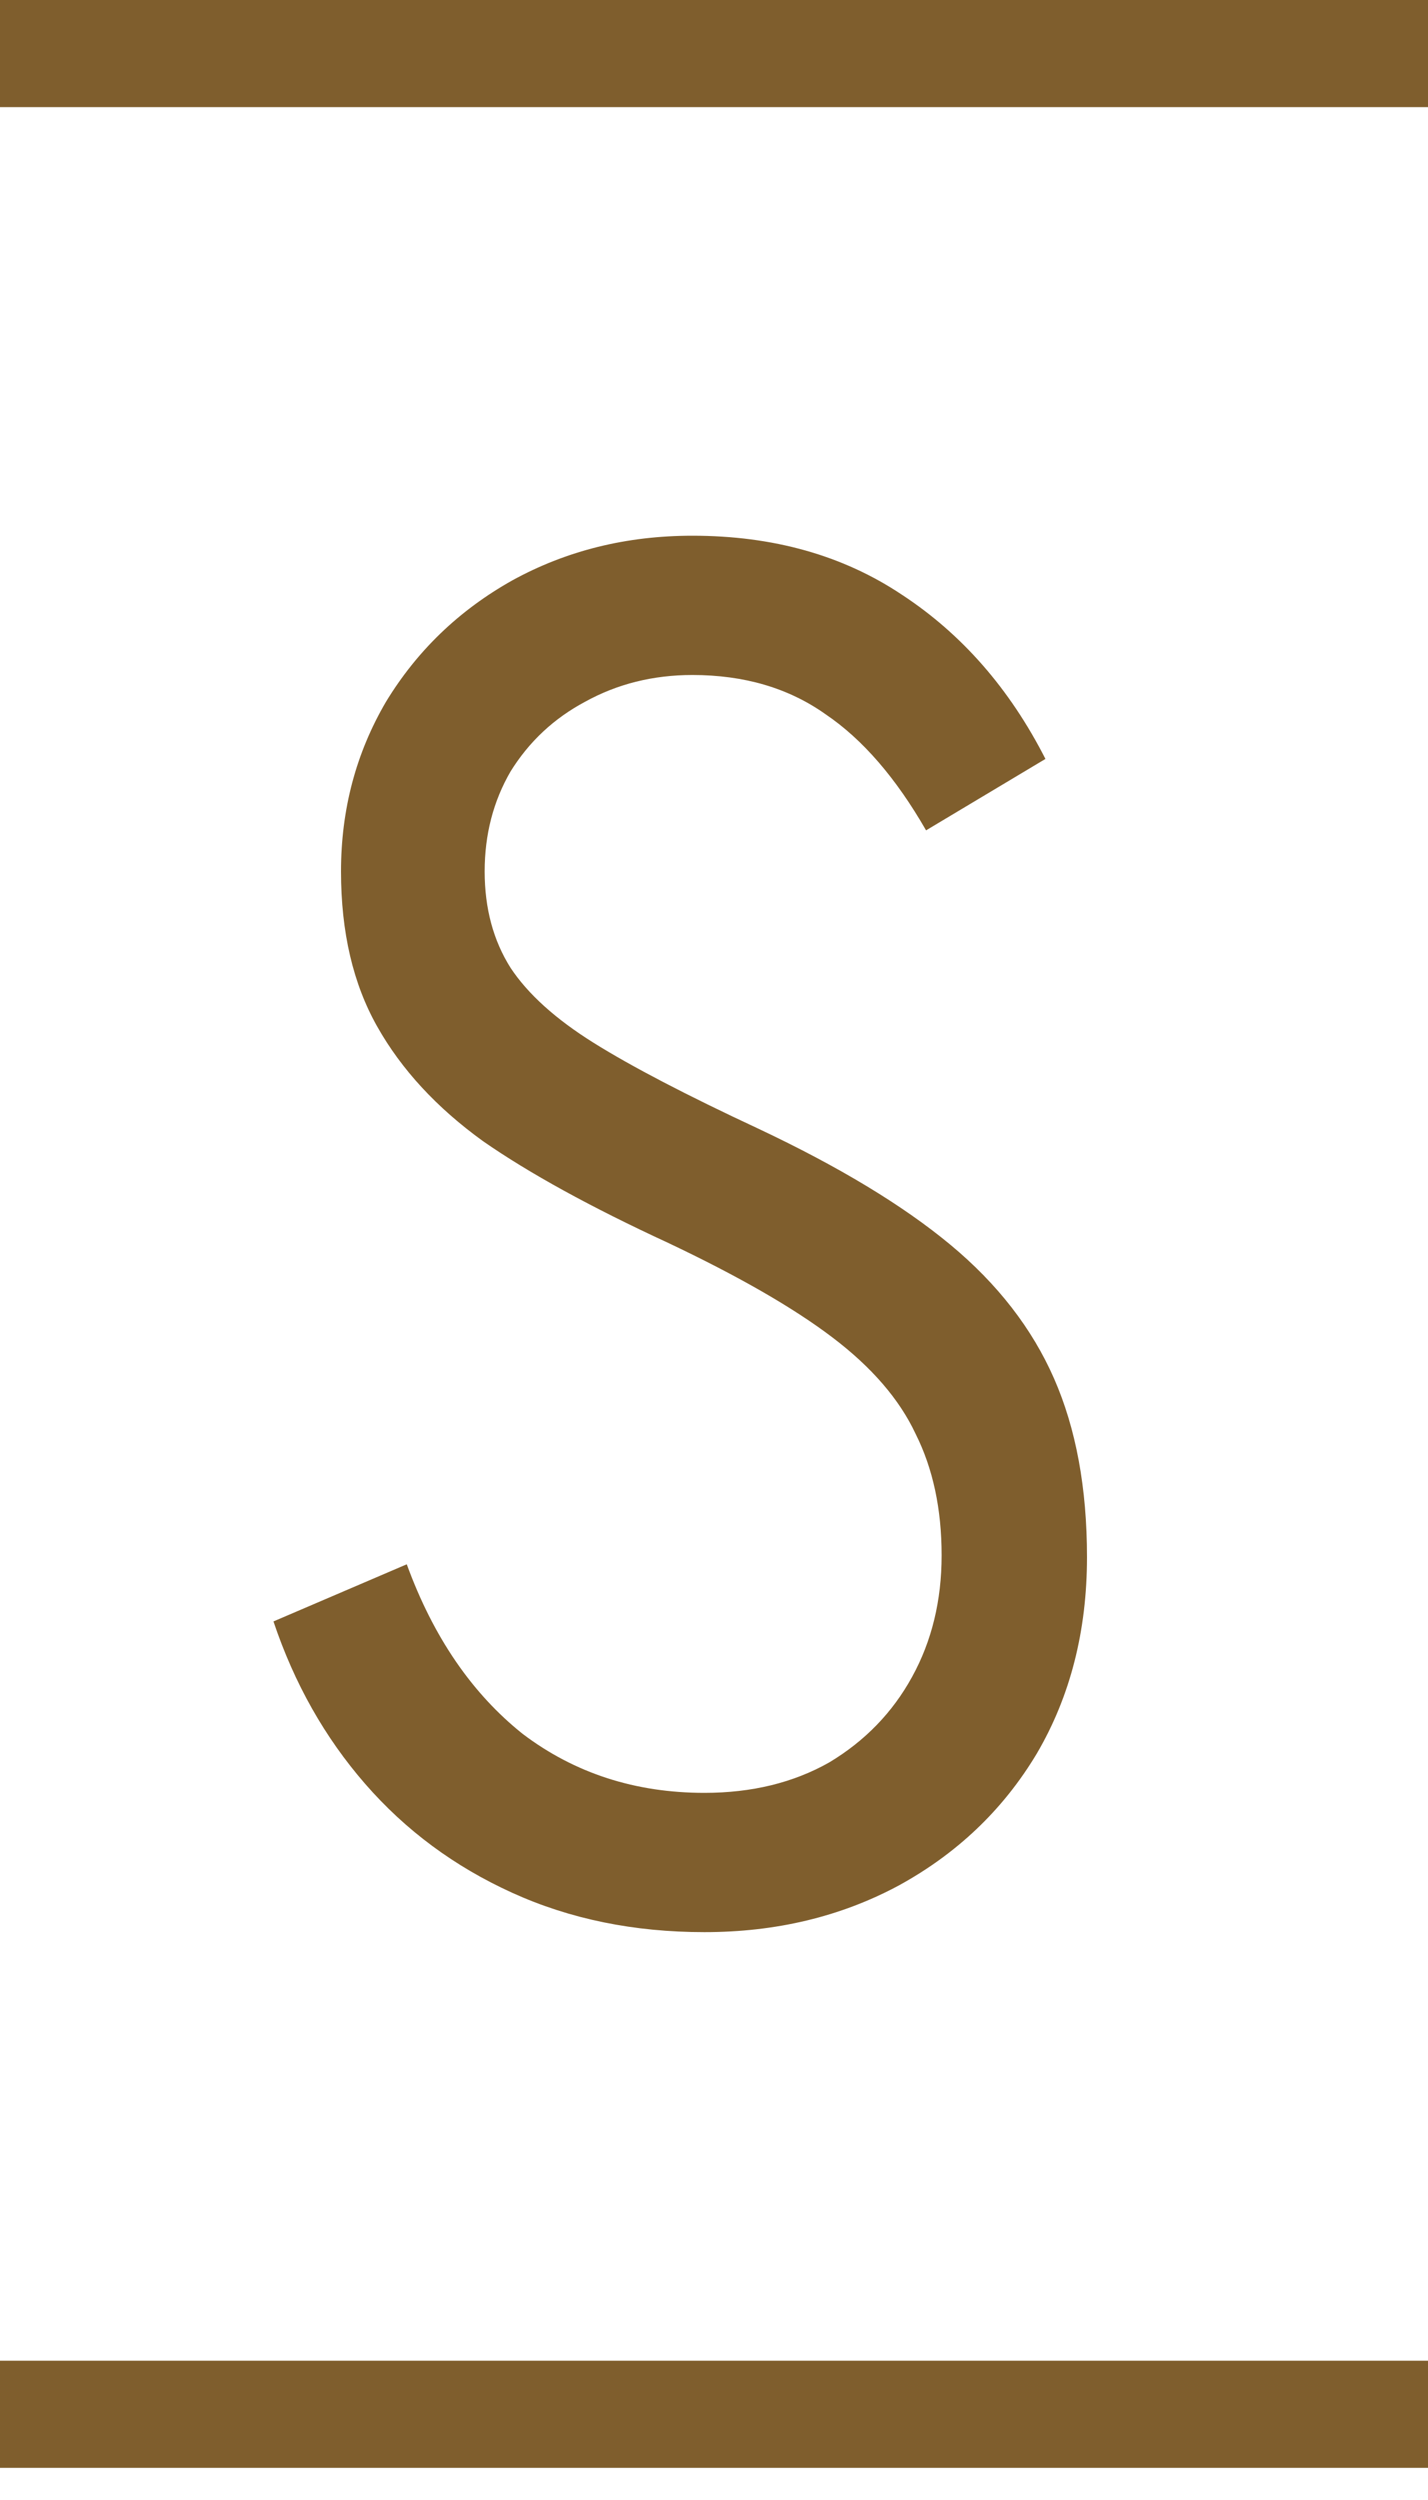
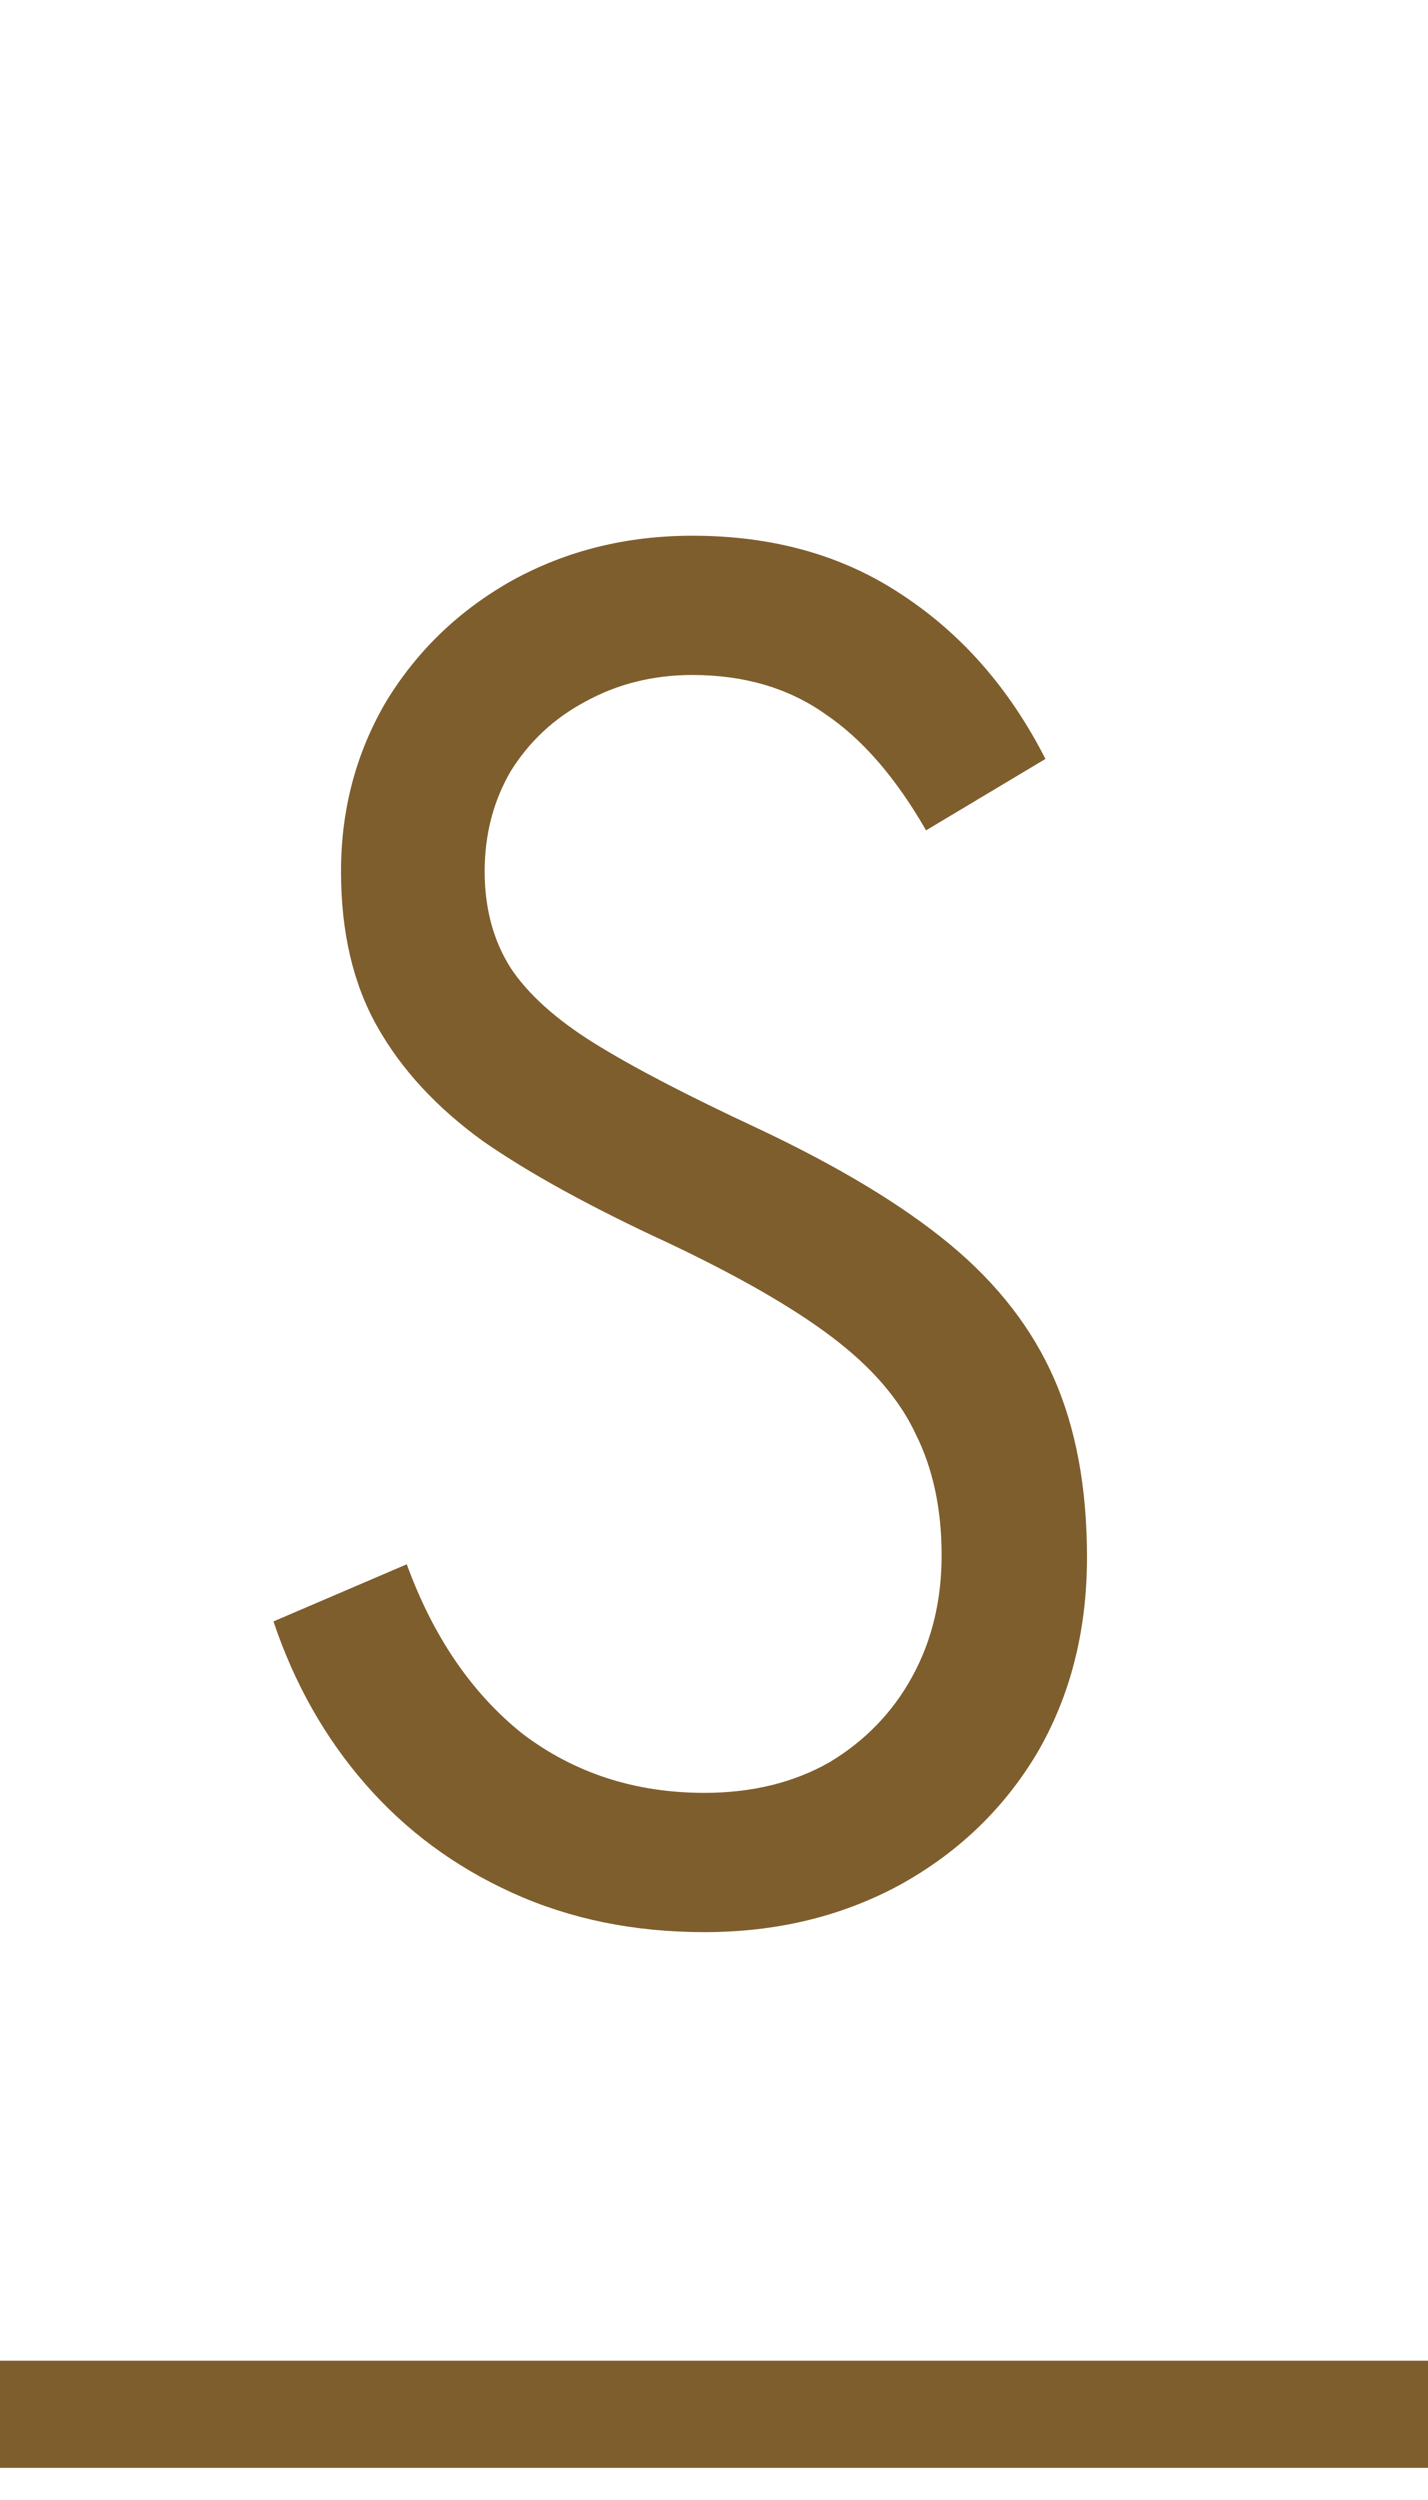
<svg xmlns="http://www.w3.org/2000/svg" width="20" height="35" viewBox="0 0 20 35" fill="none">
  <path d="M9.866 27.05C8.881 27.05 7.984 26.867 7.176 26.5C6.367 26.133 5.681 25.625 5.115 24.975C4.549 24.325 4.121 23.567 3.83 22.7L5.697 21.9C6.068 22.917 6.61 23.708 7.321 24.275C8.048 24.825 8.897 25.1 9.866 25.1C10.529 25.1 11.111 24.958 11.612 24.675C12.113 24.375 12.501 23.975 12.775 23.475C13.05 22.975 13.188 22.408 13.188 21.775C13.188 21.125 13.066 20.558 12.824 20.075C12.598 19.592 12.21 19.142 11.66 18.725C11.111 18.308 10.343 17.867 9.357 17.4C8.275 16.9 7.41 16.425 6.763 15.975C6.117 15.508 5.624 14.975 5.285 14.375C4.945 13.775 4.776 13.05 4.776 12.2C4.776 11.333 4.986 10.542 5.406 9.825C5.842 9.108 6.432 8.542 7.176 8.125C7.935 7.708 8.776 7.5 9.697 7.5C10.828 7.5 11.806 7.775 12.63 8.325C13.47 8.875 14.141 9.642 14.642 10.625L12.97 11.625C12.549 10.892 12.081 10.35 11.563 10C11.046 9.633 10.424 9.45 9.697 9.45C9.147 9.45 8.646 9.575 8.194 9.825C7.757 10.058 7.41 10.383 7.151 10.8C6.909 11.217 6.788 11.683 6.788 12.2C6.788 12.717 6.909 13.167 7.151 13.55C7.394 13.917 7.782 14.267 8.315 14.6C8.848 14.933 9.616 15.333 10.618 15.8C11.749 16.333 12.646 16.875 13.309 17.425C13.972 17.975 14.456 18.6 14.763 19.3C15.07 20 15.224 20.833 15.224 21.8C15.224 22.833 14.99 23.75 14.521 24.55C14.052 25.333 13.406 25.95 12.582 26.4C11.774 26.833 10.868 27.05 9.866 27.05Z" fill="#7F5E2D" />
-   <path d="M0 0H20V1.5H0V0Z" fill="#7F5E2D" />
  <path d="M0 33.05H20V34.55H0V33.05Z" fill="#7F5E2D" />
</svg>